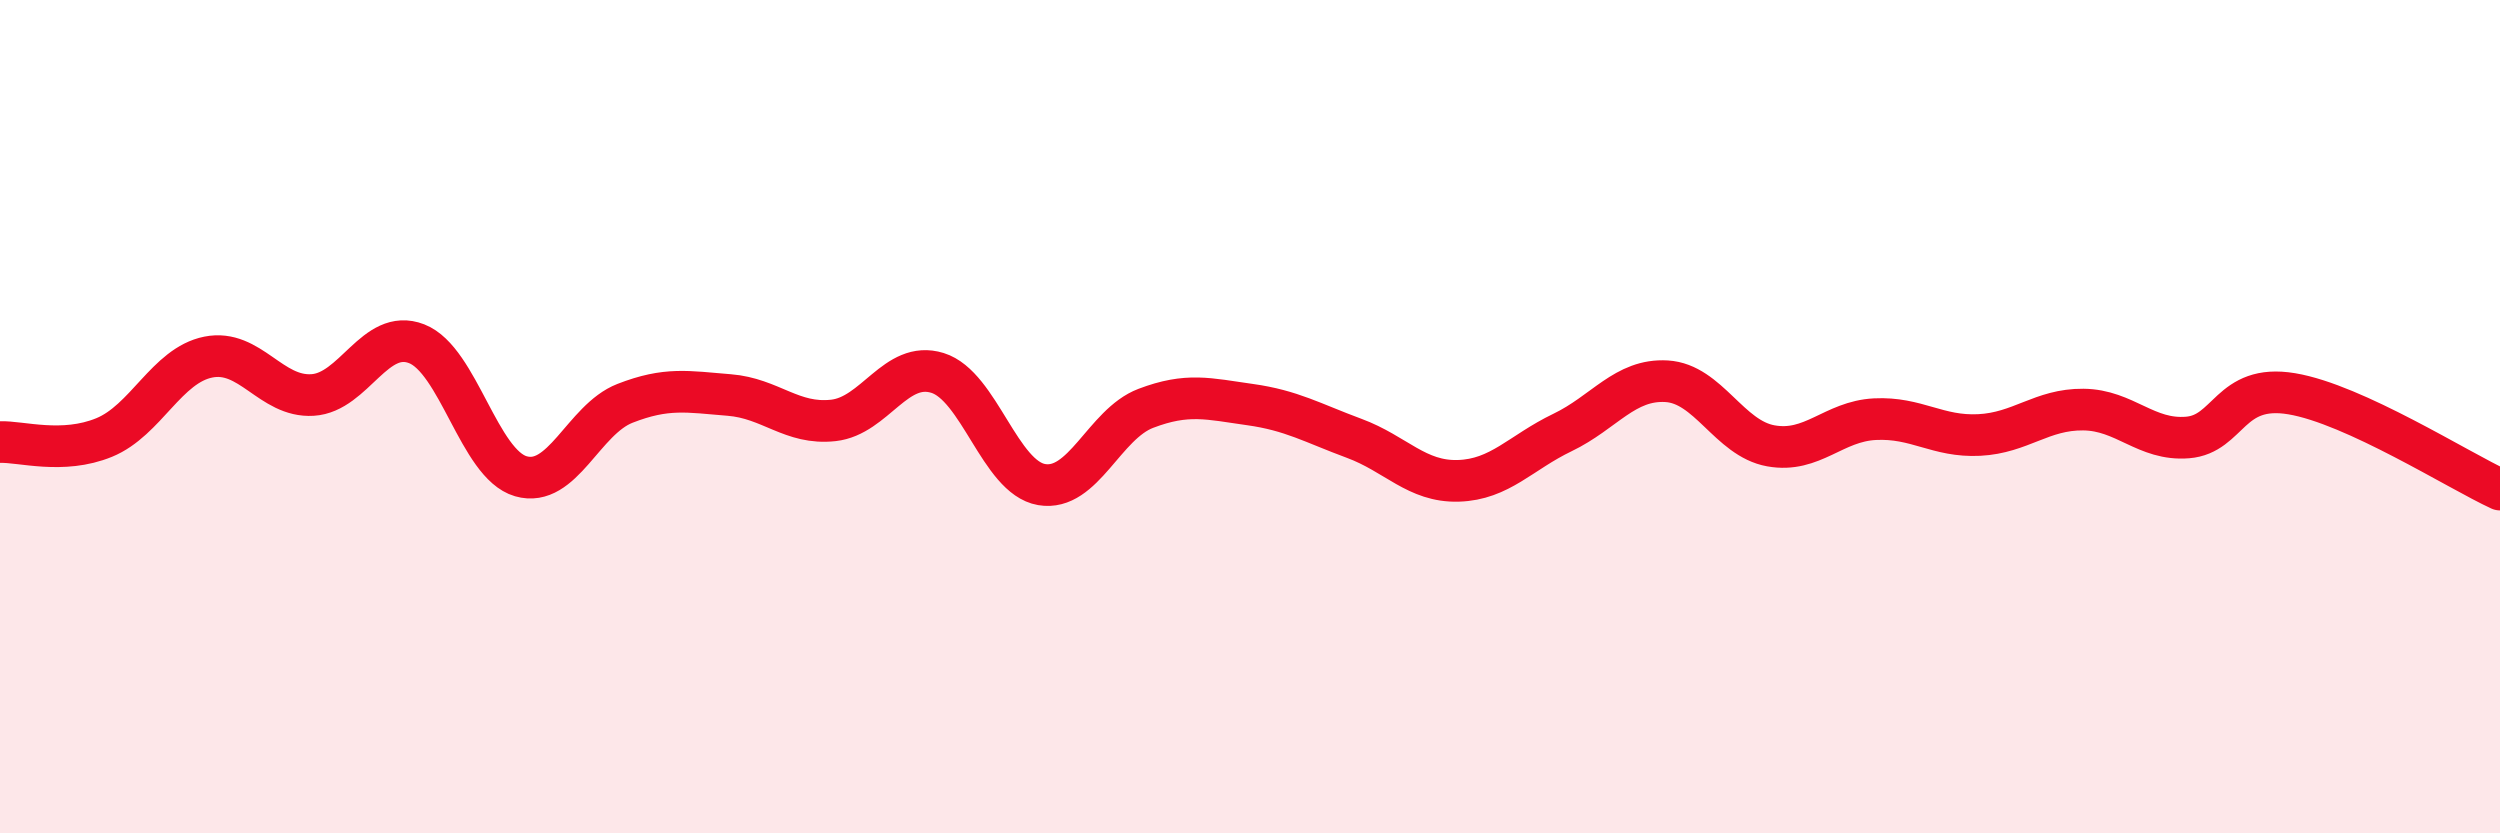
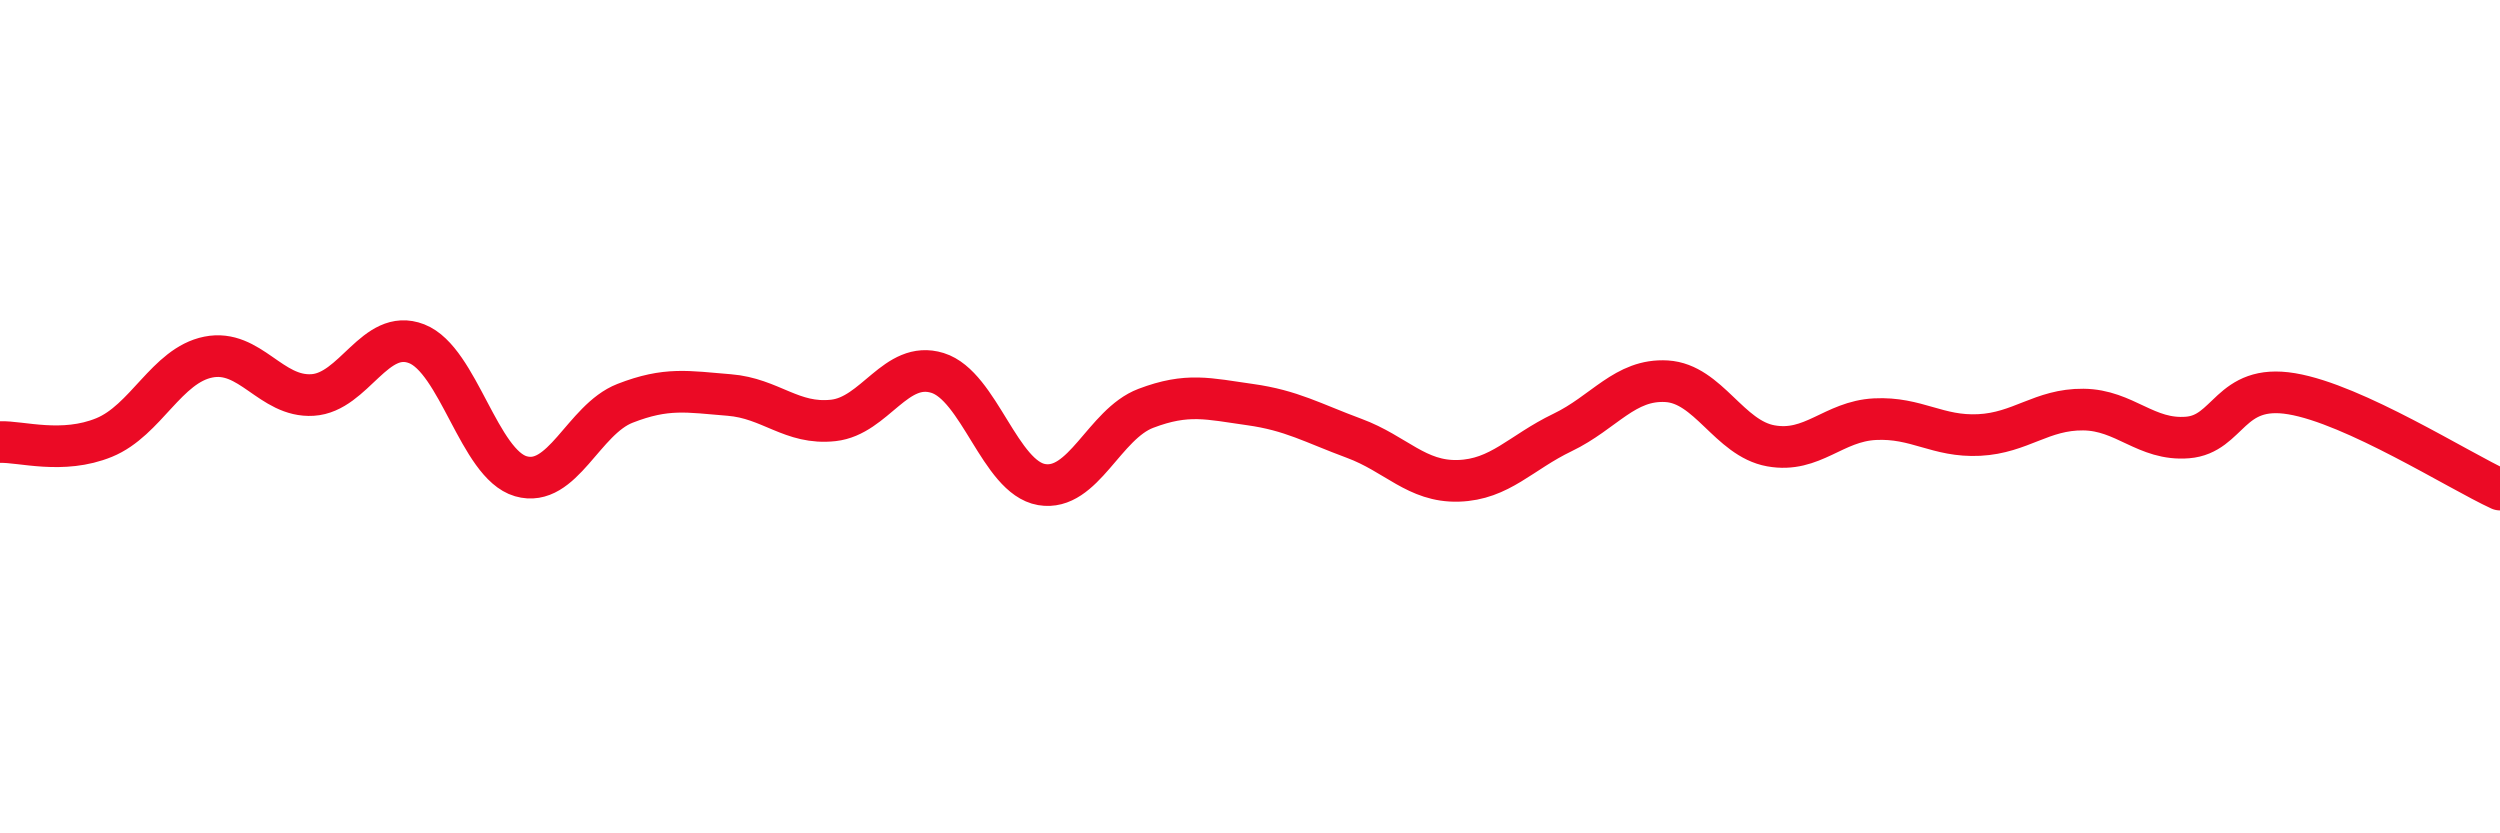
<svg xmlns="http://www.w3.org/2000/svg" width="60" height="20" viewBox="0 0 60 20">
-   <path d="M 0,10.61 C 0.5,10.59 1.5,10.91 2.5,10.5 C 3.5,10.09 4,8.77 5,8.57 C 6,8.37 6.5,9.54 7.5,9.48 C 8.5,9.42 9,7.86 10,8.25 C 11,8.64 11.5,11.14 12.5,11.43 C 13.5,11.72 14,10.07 15,9.68 C 16,9.29 16.5,9.4 17.5,9.48 C 18.5,9.56 19,10.2 20,10.09 C 21,9.98 21.5,8.64 22.5,8.95 C 23.5,9.26 24,11.46 25,11.63 C 26,11.8 26.5,10.18 27.5,9.8 C 28.5,9.42 29,9.57 30,9.71 C 31,9.85 31.5,10.15 32.5,10.52 C 33.5,10.89 34,11.57 35,11.54 C 36,11.51 36.5,10.86 37.5,10.38 C 38.5,9.9 39,9.09 40,9.15 C 41,9.21 41.5,10.52 42.5,10.7 C 43.5,10.88 44,10.11 45,10.06 C 46,10.01 46.5,10.49 47.5,10.44 C 48.5,10.39 49,9.82 50,9.83 C 51,9.84 51.5,10.58 52.5,10.5 C 53.5,10.42 53.5,9.2 55,9.45 C 56.5,9.7 59,11.29 60,11.75L60 20L0 20Z" fill="#EB0A25" opacity="0.1" stroke-linecap="round" stroke-linejoin="round" />
  <path d="M 0,10.61 C 0.5,10.59 1.5,10.91 2.5,10.5 C 3.5,10.09 4,8.77 5,8.57 C 6,8.37 6.5,9.54 7.5,9.48 C 8.5,9.42 9,7.86 10,8.25 C 11,8.64 11.5,11.14 12.5,11.43 C 13.5,11.72 14,10.07 15,9.68 C 16,9.29 16.5,9.4 17.5,9.48 C 18.5,9.56 19,10.2 20,10.09 C 21,9.98 21.5,8.64 22.5,8.95 C 23.5,9.26 24,11.46 25,11.63 C 26,11.8 26.5,10.18 27.5,9.8 C 28.5,9.42 29,9.57 30,9.71 C 31,9.85 31.5,10.15 32.5,10.52 C 33.5,10.89 34,11.57 35,11.54 C 36,11.51 36.5,10.86 37.5,10.38 C 38.5,9.9 39,9.09 40,9.15 C 41,9.21 41.5,10.52 42.5,10.7 C 43.5,10.88 44,10.11 45,10.06 C 46,10.01 46.5,10.49 47.5,10.44 C 48.5,10.39 49,9.82 50,9.83 C 51,9.84 51.5,10.58 52.5,10.5 C 53.5,10.42 53.5,9.2 55,9.45 C 56.5,9.7 59,11.29 60,11.75" stroke="#EB0A25" stroke-width="1" fill="none" stroke-linecap="round" stroke-linejoin="round" />
</svg>